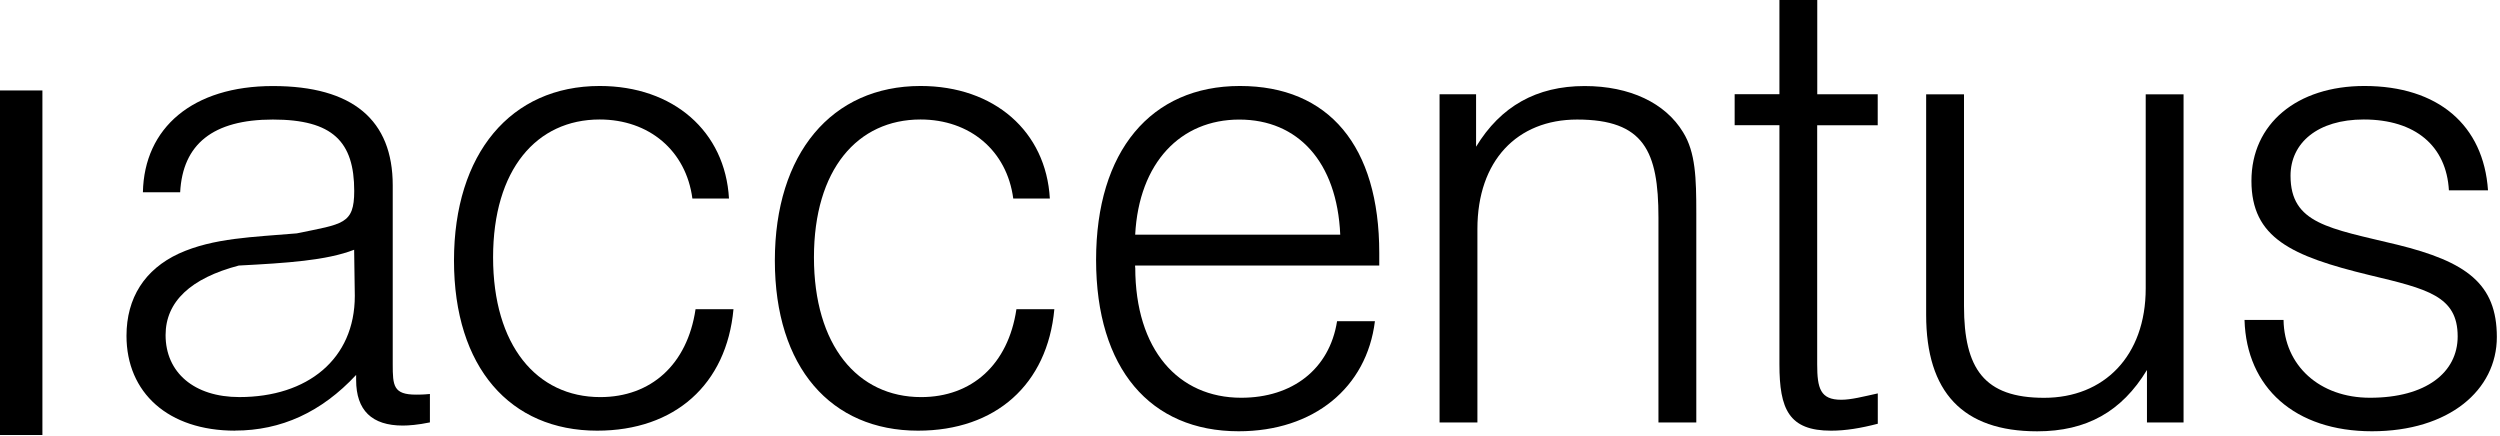
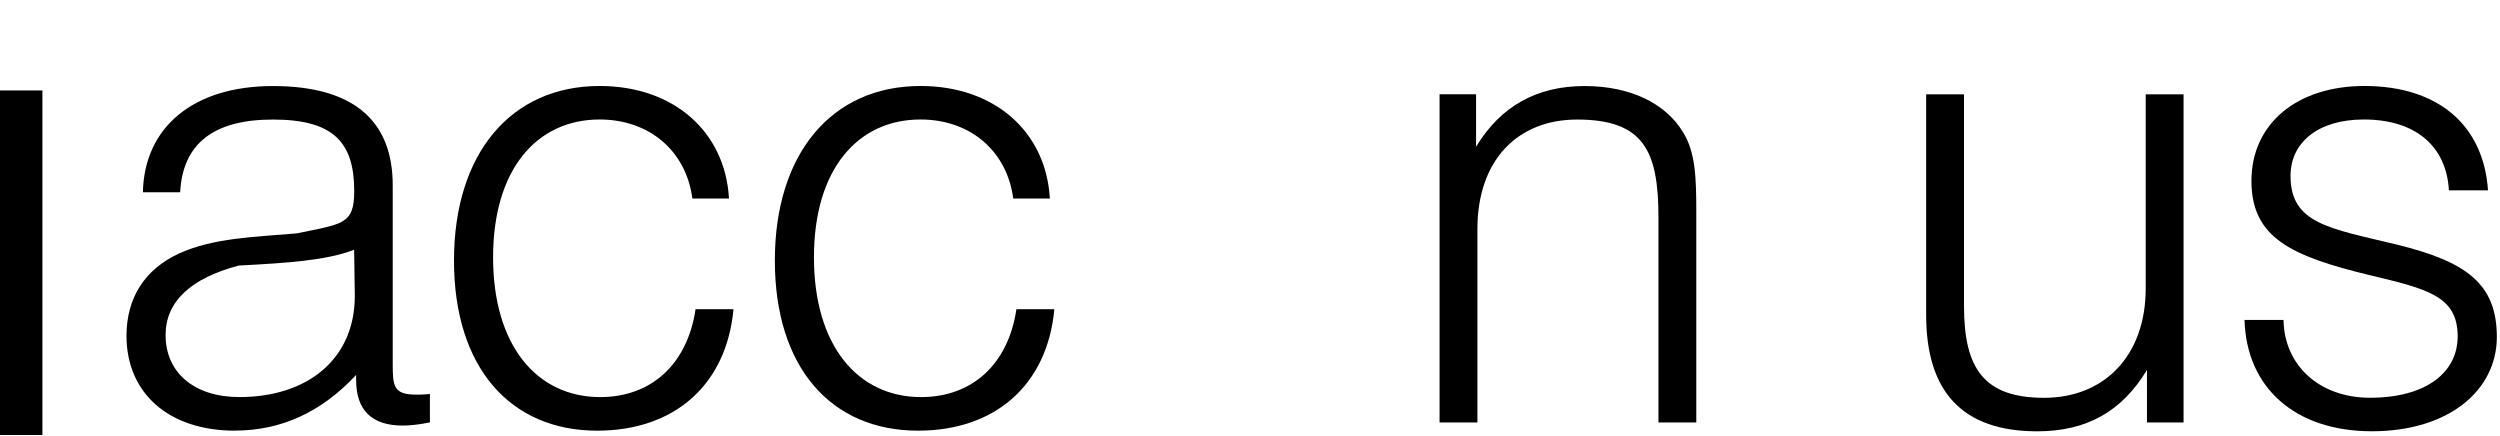
<svg xmlns="http://www.w3.org/2000/svg" width="338" height="59" viewBox="0 0 338 59" fill="none">
  <path d="M5.734 12.23H0V58.813H5.734V12.23Z" fill="black" />
  <path d="M31.774 58.225C22.736 58.225 17.102 53.096 17.102 45.402C17.102 40.273 19.57 36.421 24.179 34.285C28.868 32.15 34.243 32.06 40.126 31.551C46.348 30.264 47.891 30.354 47.891 25.823C47.891 19.157 44.994 16.163 36.891 16.163C28.788 16.163 24.697 19.496 24.358 25.993H19.321C19.491 17.271 26.061 11.633 36.891 11.633C47.721 11.633 53.097 16.253 53.097 25.055V49.254C53.097 52.158 53.186 53.355 56.252 53.355C56.591 53.355 57.278 53.355 58.124 53.265V57.107C56.501 57.447 55.227 57.536 54.46 57.536C50.28 57.536 48.149 55.481 48.149 51.379V50.691C43.461 55.73 37.996 58.215 31.774 58.215V58.225ZM32.282 35.902C25.802 37.608 22.387 40.772 22.387 45.302C22.387 50.352 26.23 53.684 32.362 53.684C41.569 53.684 47.97 48.555 47.97 40.003L47.88 33.766C44.128 35.223 38.752 35.563 32.272 35.902H32.282Z" fill="black" />
  <path d="M99.166 41.812C98.23 51.98 91.232 58.227 80.74 58.227C68.974 58.227 61.379 49.675 61.379 35.225C61.379 20.776 69.054 11.625 81.079 11.625C91.053 11.625 98.051 17.782 98.559 26.843H93.611C92.755 20.347 87.728 16.155 81.079 16.155C72.548 16.155 66.665 22.911 66.665 34.796C66.665 46.681 72.548 53.687 81.158 53.687C87.977 53.687 92.924 49.326 94.039 41.802H99.156L99.166 41.812Z" fill="black" />
  <path d="M142.547 41.812C141.611 51.98 134.613 58.227 124.121 58.227C112.355 58.227 104.76 49.675 104.76 35.225C104.76 20.776 112.435 11.625 124.46 11.625C134.434 11.625 141.432 17.782 141.939 26.843H136.992C136.136 20.347 131.109 16.155 124.46 16.155C115.929 16.155 110.046 22.911 110.046 34.796C110.046 46.681 115.929 53.687 124.539 53.687C131.358 53.687 136.305 49.326 137.42 41.802H142.537L142.547 41.812Z" fill="black" />
-   <path d="M153.487 36.163C153.487 47.28 159.291 53.776 167.812 53.776C174.72 53.776 179.747 49.925 180.772 43.428H185.889C184.784 52.409 177.617 58.307 167.463 58.307C155.528 58.307 148.191 49.845 148.191 35.136C148.191 20.427 155.607 11.625 167.632 11.625C179.657 11.625 186.476 19.748 186.476 34.198V35.904H153.467V36.163H153.487ZM181.2 31.723C180.772 21.893 175.486 16.166 167.553 16.166C159.619 16.166 153.995 21.983 153.477 31.723H181.19H181.2Z" fill="black" />
  <path d="M194.619 12.741H199.566V19.836C202.891 14.367 207.749 11.633 214.239 11.633C220.381 11.633 225.159 13.938 227.548 17.87C229.25 20.604 229.34 24.107 229.34 28.817V57.117H224.223V29.416C224.223 20.434 222.262 16.163 213.224 16.163C205.121 16.163 199.746 21.722 199.746 30.952V57.117H194.629V12.741H194.619Z" fill="black" />
-   <path d="M245.684 12.743H253.867V16.934H245.684V49.257C245.684 52.51 246.112 54.047 248.929 54.047C250.293 54.047 251.916 53.617 253.877 53.188V57.29C251.577 57.889 249.527 58.228 247.566 58.228C241.852 58.228 240.578 55.324 240.578 49.247V16.924H234.525V12.733H240.578V0H245.694V12.743H245.684Z" fill="black" />
  <path d="M295.217 57.117H290.269V50.022C286.855 55.66 282.087 58.314 275.427 58.314C265.363 58.314 260.416 53.016 260.416 42.577V12.75H265.533V41.39C265.533 49.852 268.26 53.784 276.363 53.784C284.466 53.784 290.1 48.136 290.1 38.995V12.75H295.217V57.127V57.117Z" fill="black" />
-   <path d="M308.735 43.259C308.824 49.416 313.603 53.776 320.421 53.776C328.007 53.776 332.277 50.354 332.277 45.484C332.277 40.015 328.186 39.067 320.342 37.191C309.77 34.627 304.395 32.152 304.395 24.448C304.395 16.744 310.537 11.625 319.665 11.625C329.639 11.625 335.781 16.924 336.378 25.735H331.092C330.754 19.748 326.573 16.155 319.575 16.155C313.354 16.155 309.68 19.319 309.68 23.759C309.68 30.256 314.887 30.855 324.094 33.08C333.481 35.385 337.573 38.379 337.573 45.564C337.573 52.749 331.092 58.307 320.69 58.307C310.288 58.307 303.718 52.409 303.459 43.259H308.745H308.735Z" fill="black" />
+   <path d="M308.735 43.259C308.824 49.416 313.603 53.776 320.421 53.776C328.007 53.776 332.277 50.354 332.277 45.484C332.277 40.015 328.186 39.067 320.342 37.191C309.77 34.627 304.395 32.152 304.395 24.448C304.395 16.744 310.537 11.625 319.665 11.625C329.639 11.625 335.781 16.924 336.378 25.735H331.092C330.754 19.748 326.573 16.155 319.575 16.155C313.354 16.155 309.68 19.319 309.68 23.759C309.68 30.256 314.887 30.855 324.094 33.08C333.481 35.385 337.573 38.379 337.573 45.564C337.573 52.749 331.092 58.307 320.69 58.307C310.288 58.307 303.718 52.409 303.459 43.259H308.735Z" fill="black" />
</svg>